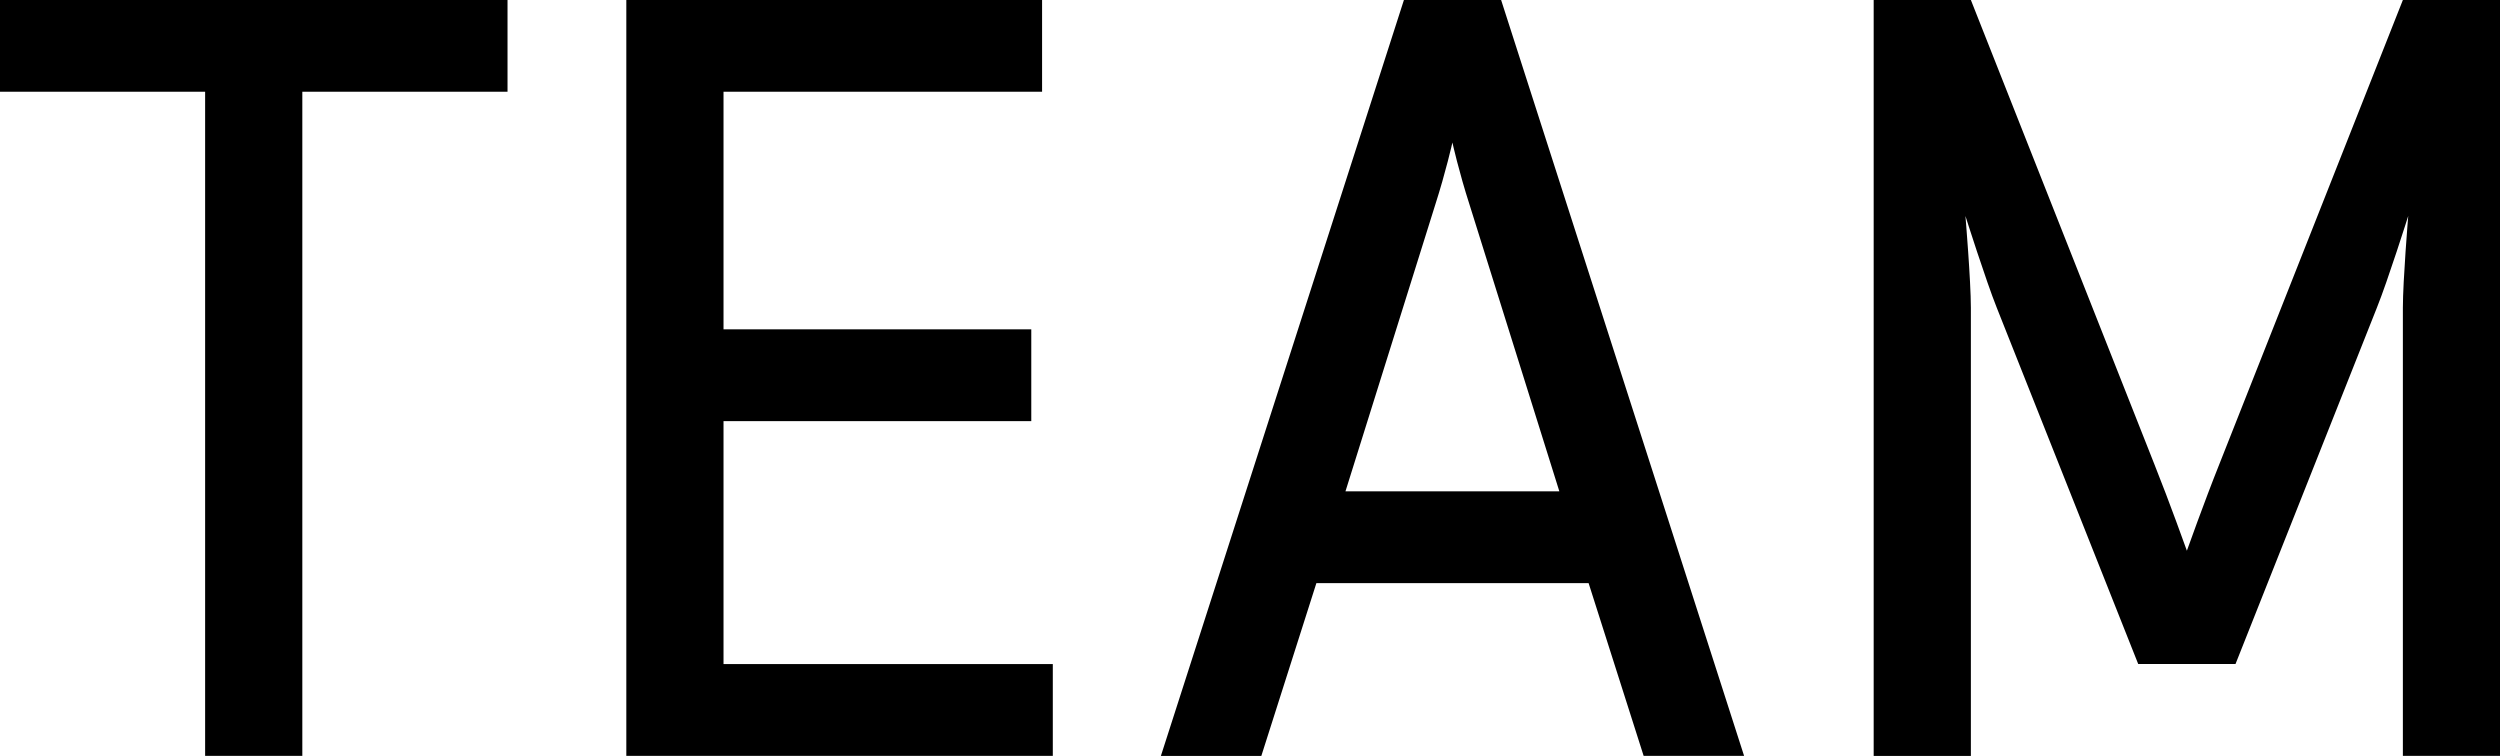
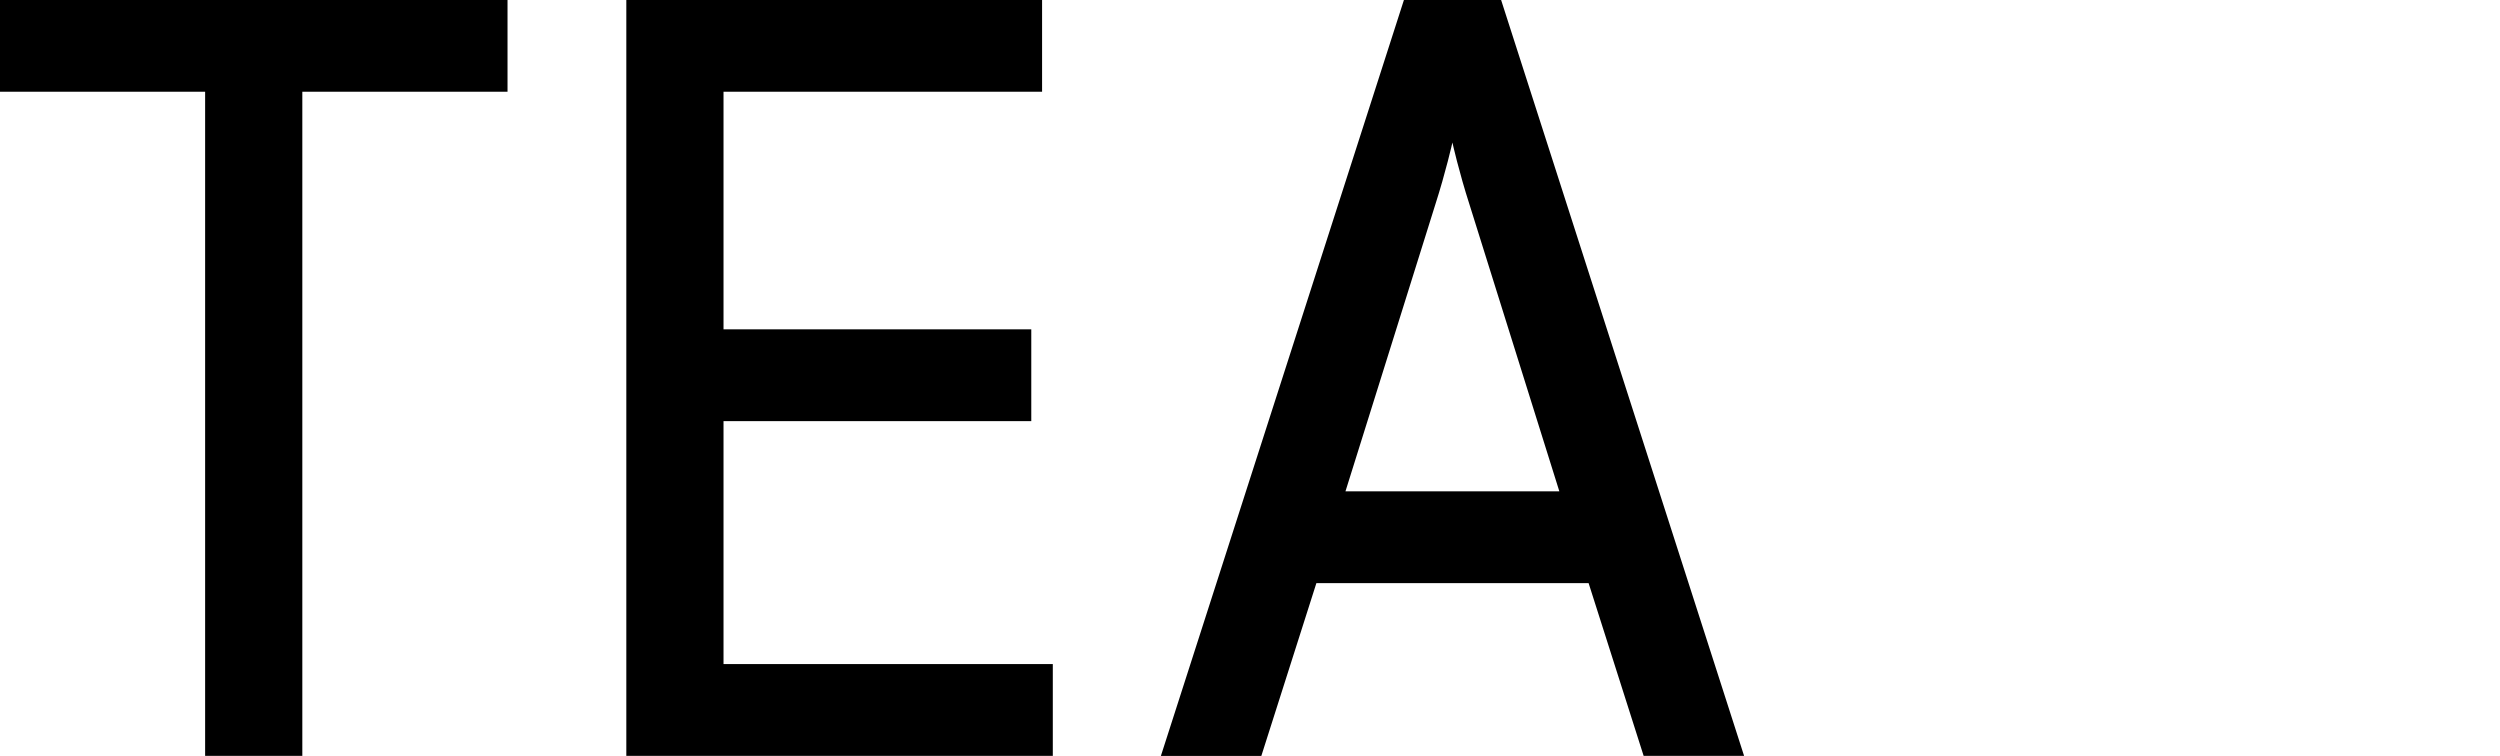
<svg xmlns="http://www.w3.org/2000/svg" id="Calque_2" viewBox="0 0 33.102 10.008">
  <g id="Calque_1-2">
    <path d="m4.003,10.008h-1.287V1.215H0V0h6.72v1.215h-2.717v8.793Z" stroke-width="0" />
    <path d="m13.798,1.215h-4.218v3.146h4.075v1.215h-4.075v3.217h4.36v1.215h-5.647V0h5.505v1.215Z" stroke-width="0" />
    <path d="m21.034,7.721h-3.604l-.729,2.288h-1.33L18.589,0h1.287l3.217,10.008h-1.33l-.729-2.288Zm-.387-1.215l-1.187-3.789c-.143-.443-.229-.83-.229-.83,0,0-.086.386-.229.83l-1.187,3.789h2.83Z" stroke-width="0" />
-     <path d="m28.312,8.793l-1.873-4.718c-.143-.357-.415-1.215-.415-1.215,0,0,.072.858.072,1.215v5.934h-1.287V0h1.287l2.43,6.148c.2.5.43,1.144.43,1.144,0,0,.229-.644.429-1.144l2.431-6.148h1.286v10.008h-1.286v-5.934c0-.357.071-1.215.071-1.215,0,0-.271.858-.415,1.215l-1.872,4.718h-1.287Z" stroke-width="0" />
  </g>
</svg>